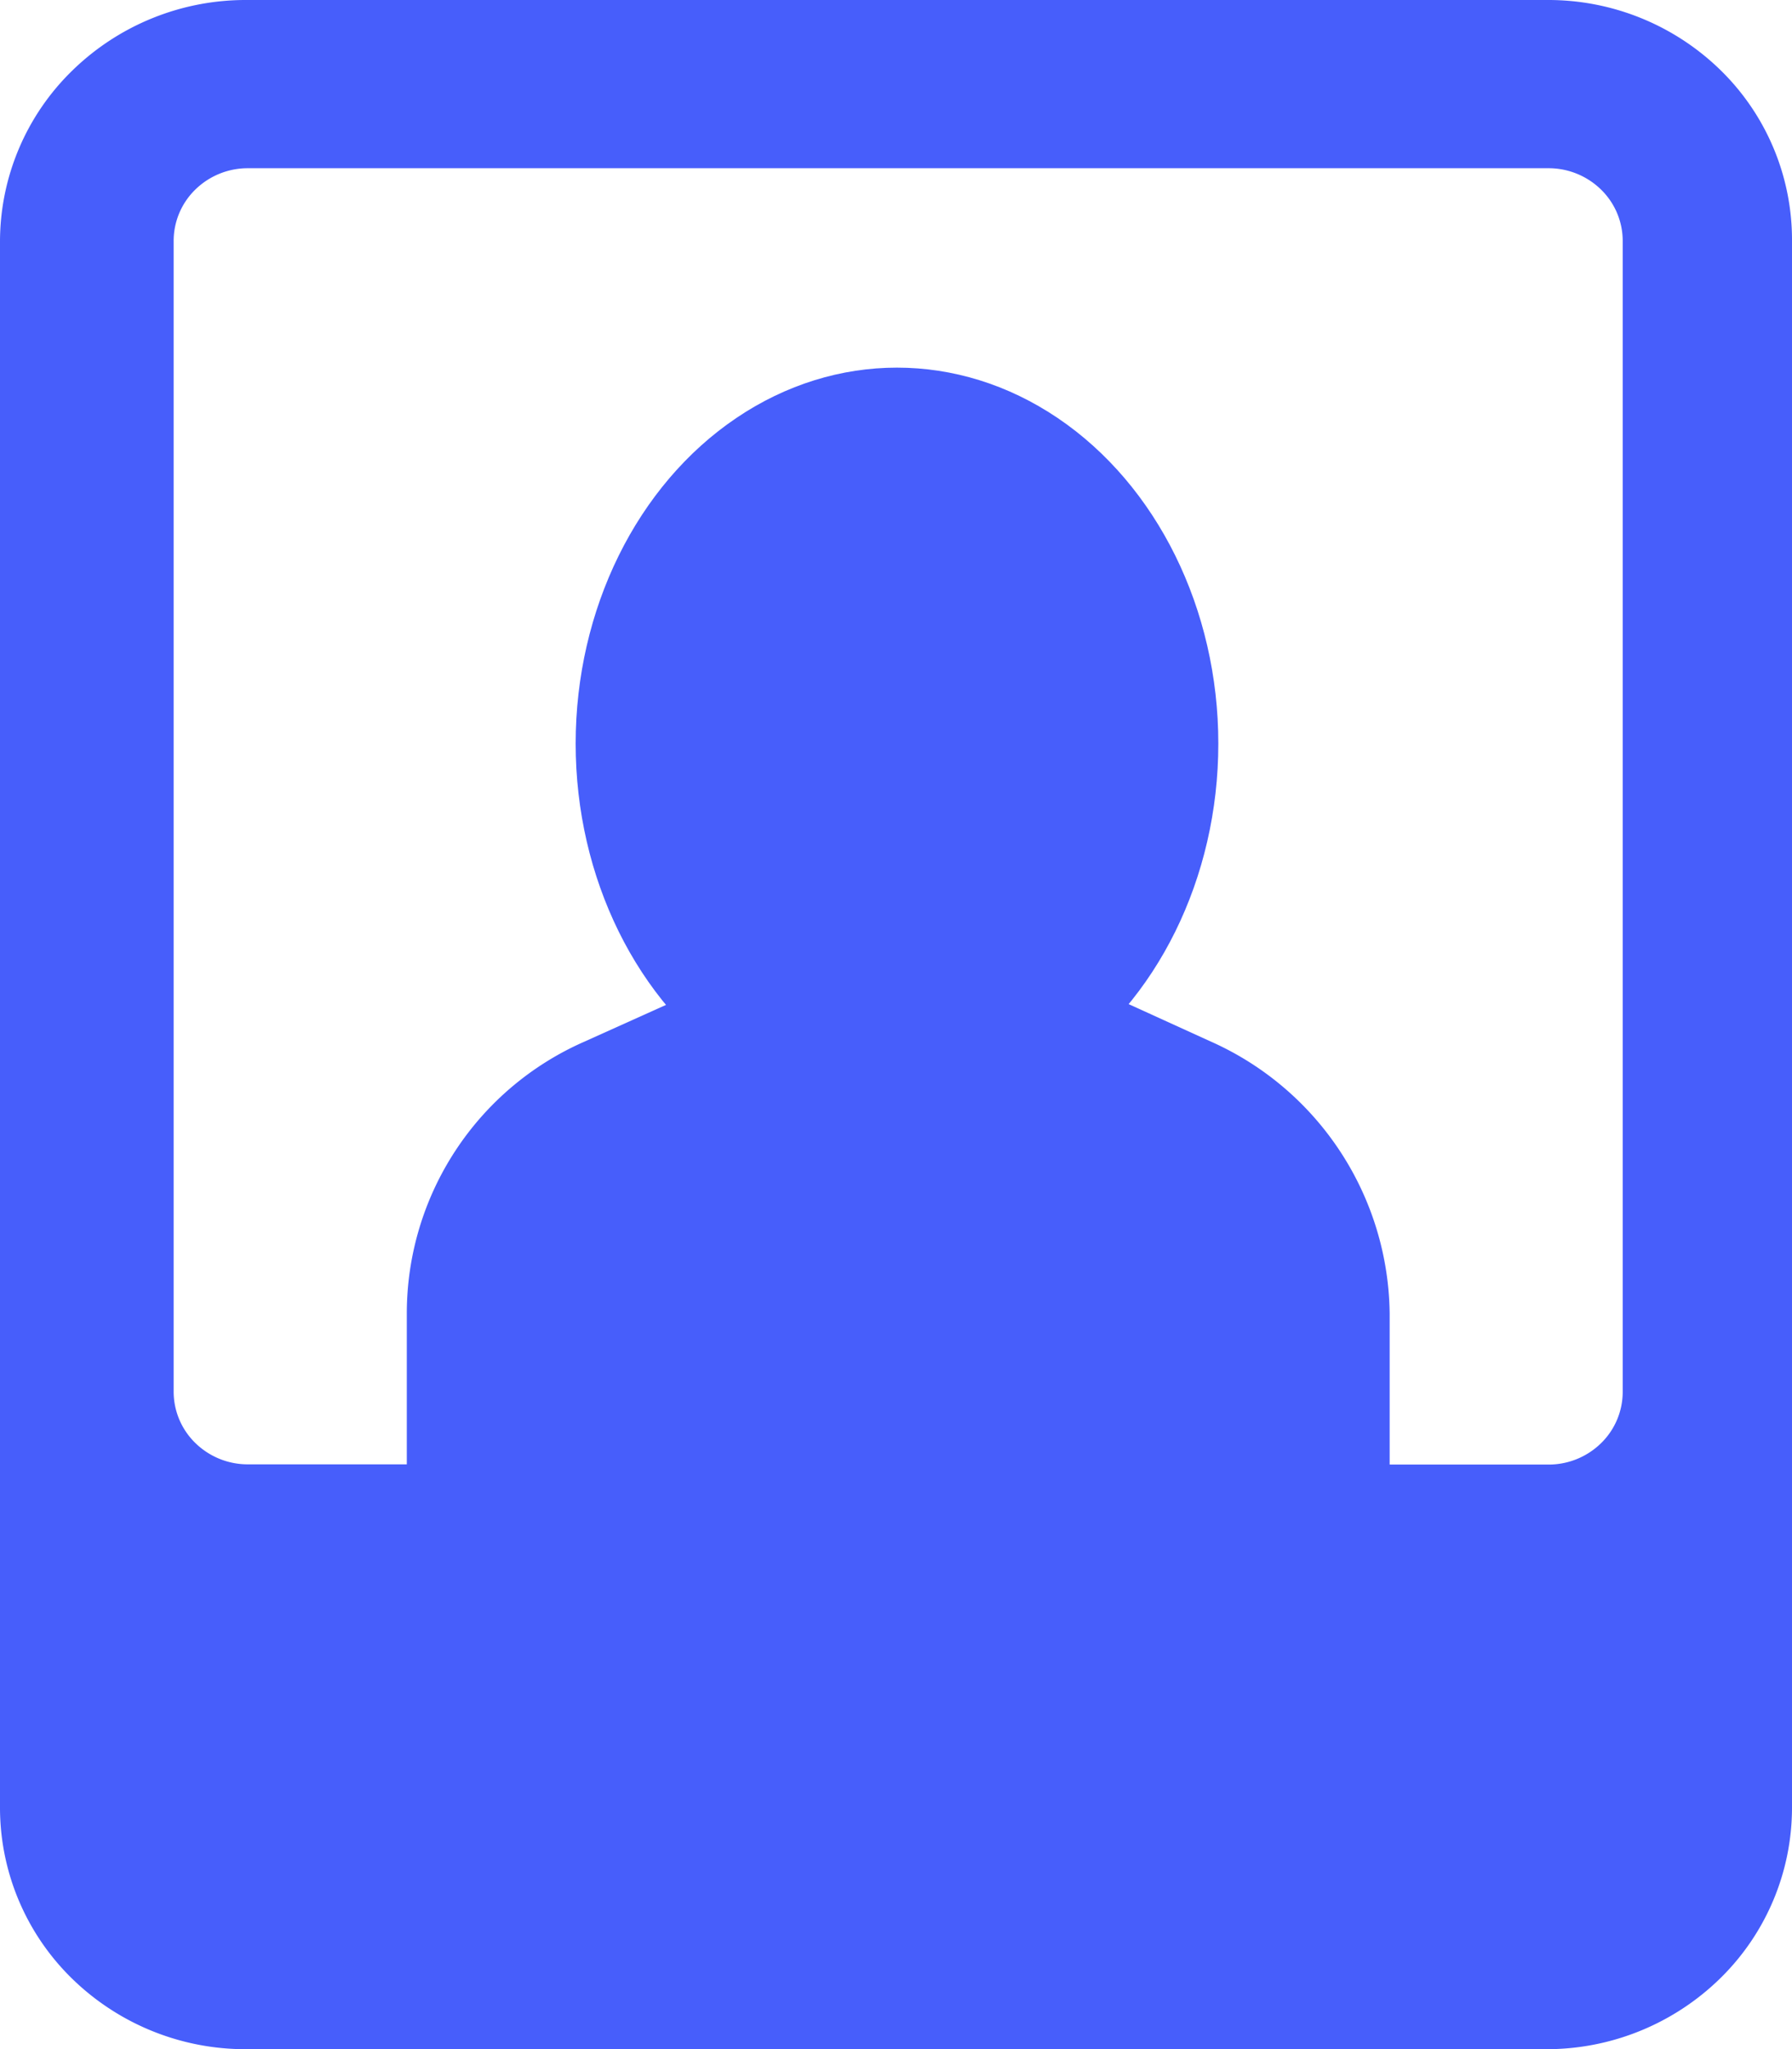
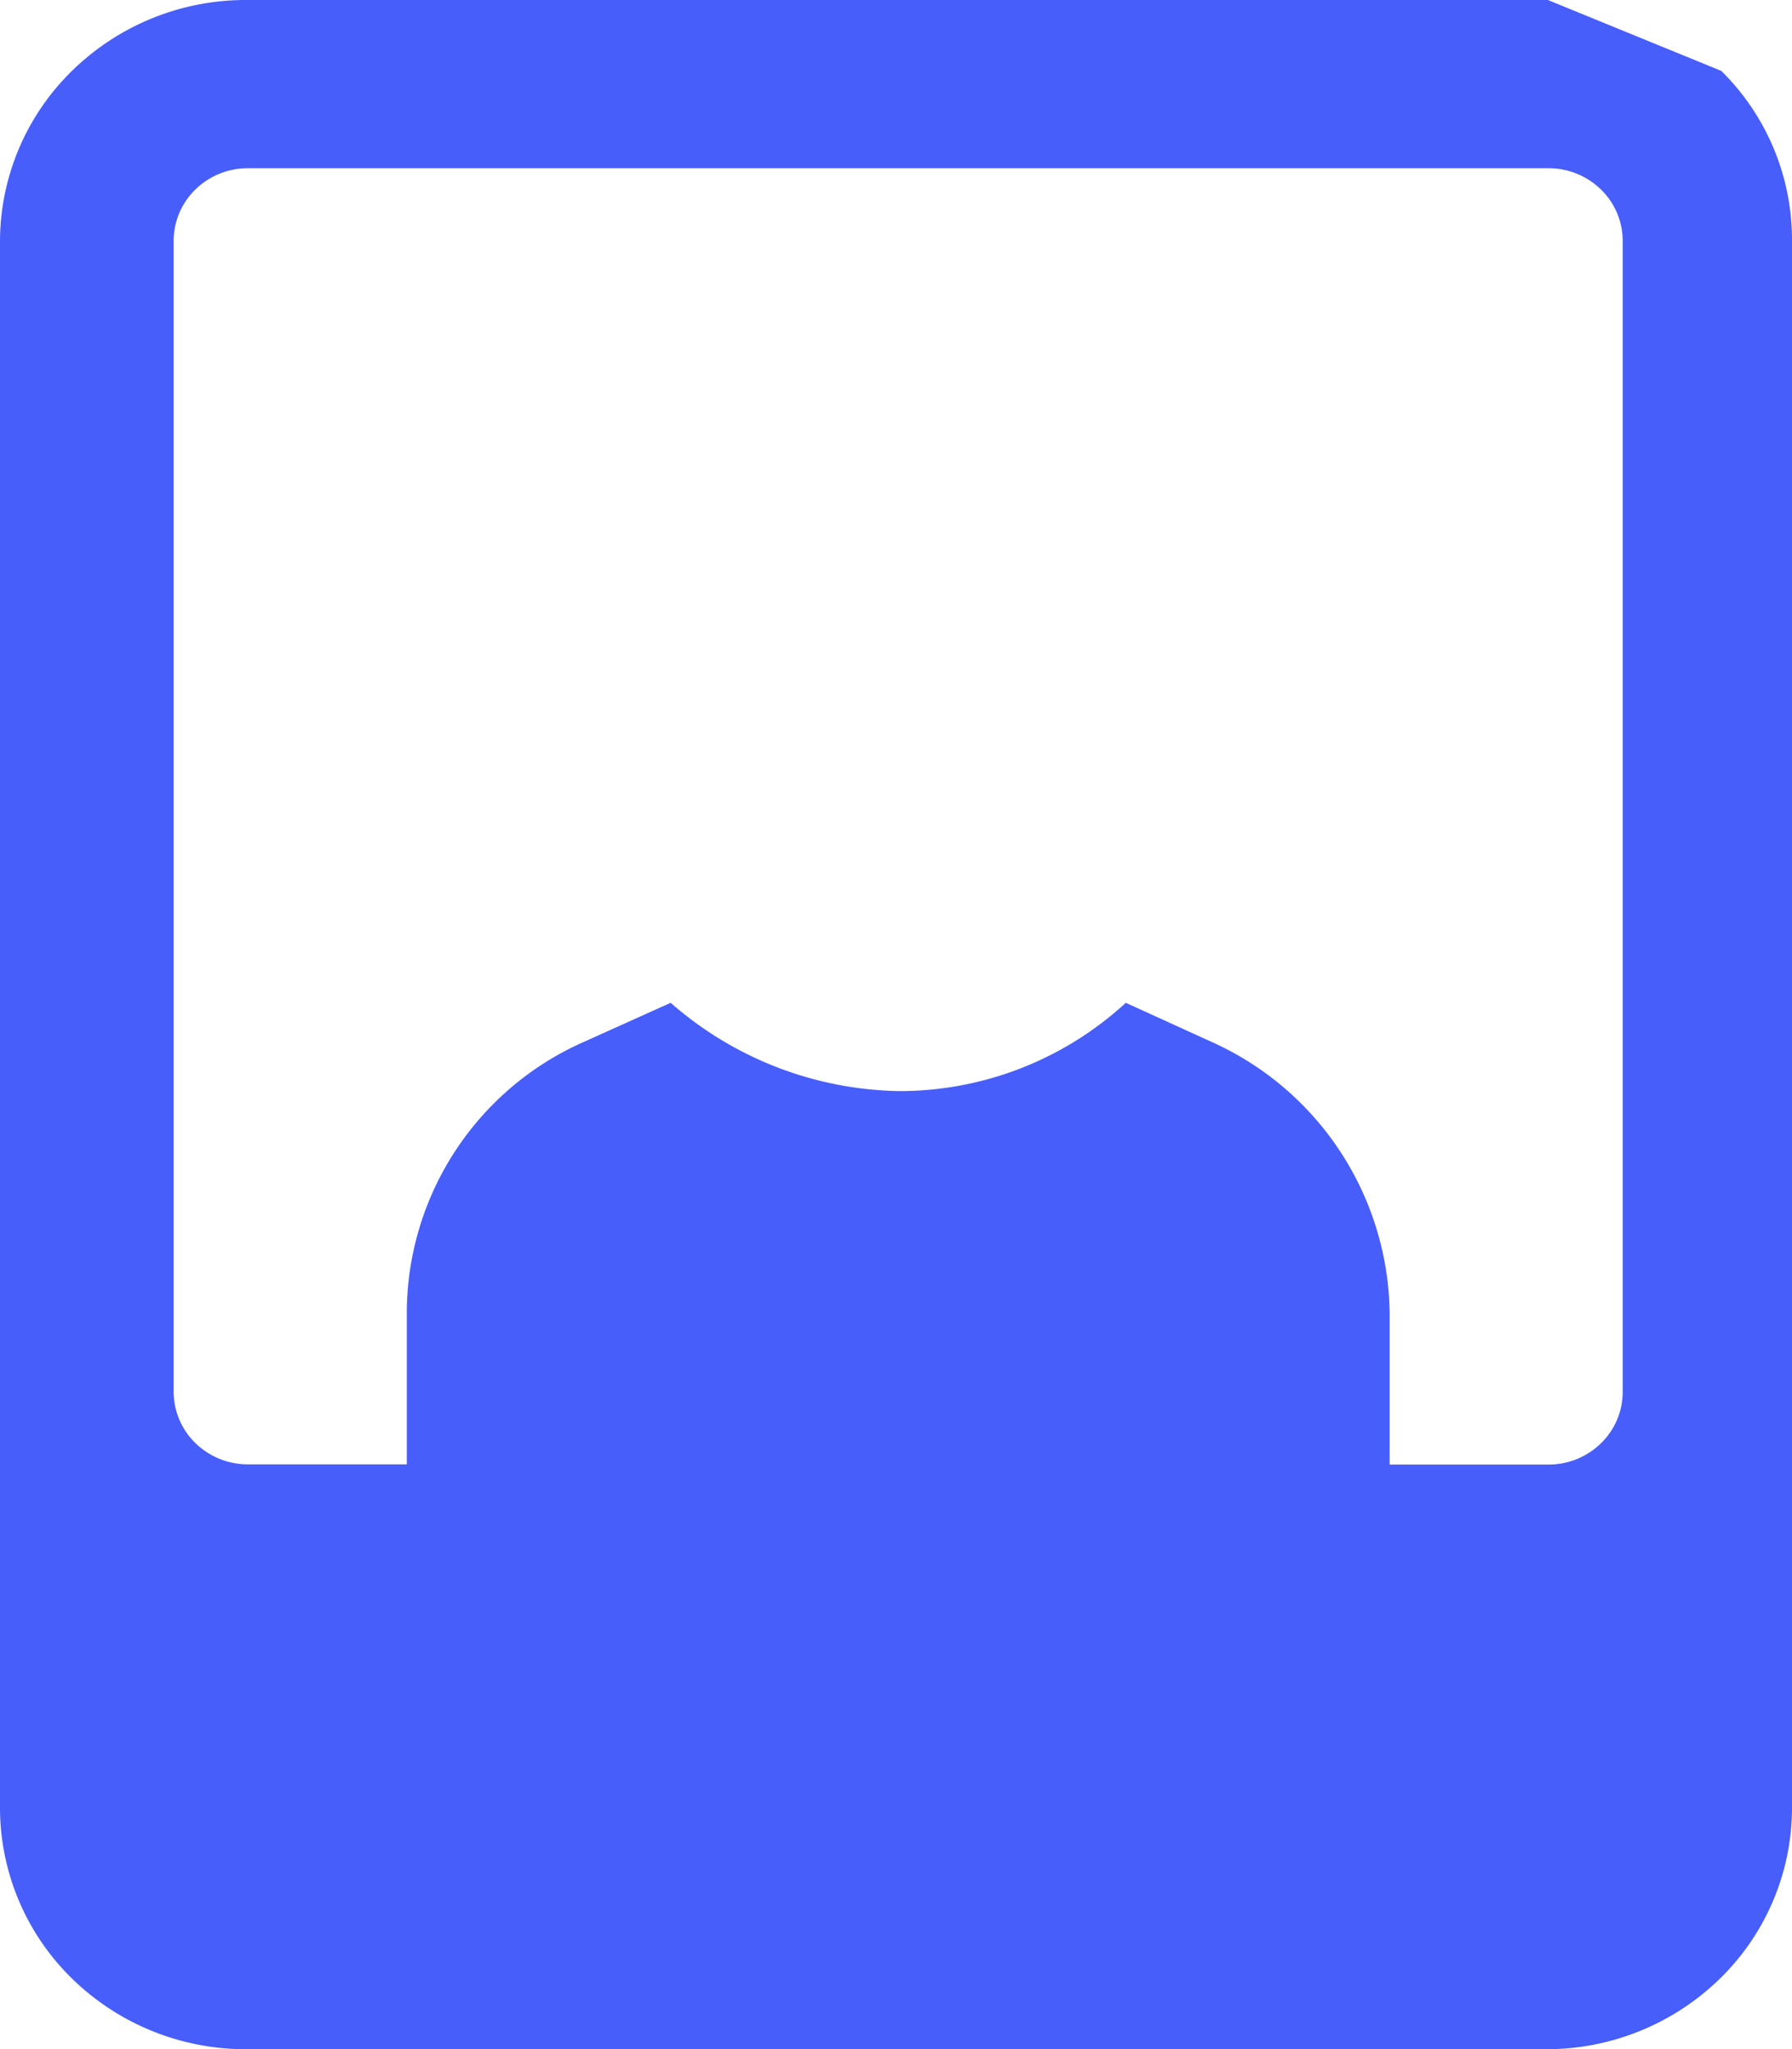
<svg xmlns="http://www.w3.org/2000/svg" width="32.496" height="37.138" viewBox="0 0 32.496 37.138">
  <g id="Group_22" data-name="Group 22" transform="translate(0.001)">
    <g id="Group_21" data-name="Group 21" transform="translate(-0.001 0)">
-       <path id="Path_243" data-name="Path 243" d="M37.27,2.5h-23.6a4.5,4.5,0,0,0-3.16,1.28A4.329,4.329,0,0,0,9.2,6.879V35.26a4.329,4.329,0,0,0,1.306,3.1,4.5,4.5,0,0,0,3.16,1.28H37.23a4.5,4.5,0,0,0,3.16-1.28,4.328,4.328,0,0,0,1.306-3.1V6.879a4.3,4.3,0,0,0-1.282-3.094A4.469,4.469,0,0,0,37.27,2.5Zm1.356,25.214a1.3,1.3,0,0,1-.394.944,1.358,1.358,0,0,1-.962.386H34.4V26.307a5.463,5.463,0,0,0-3.23-4.924l-1.555-.708a6.063,6.063,0,0,1-4.107,1.6,6.44,6.44,0,0,1-4.146-1.6l-1.555.7a5.378,5.378,0,0,0-3.23,4.924V29.04H13.705a1.358,1.358,0,0,1-.962-.386,1.3,1.3,0,0,1-.394-.944V6.879a1.3,1.3,0,0,1,.394-.944,1.358,1.358,0,0,1,.962-.386H37.27a1.358,1.358,0,0,1,.962.386,1.3,1.3,0,0,1,.394.944Z" transform="translate(-9.2 -2.5)" fill="#475efb" />
-       <ellipse id="Ellipse_4" data-name="Ellipse 4" cx="5.827" cy="6.814" rx="5.827" ry="6.814" transform="translate(10.439 6.663)" fill="#475efb" />
+       <path id="Path_243" data-name="Path 243" d="M37.27,2.5h-23.6a4.5,4.5,0,0,0-3.16,1.28A4.329,4.329,0,0,0,9.2,6.879V35.26a4.329,4.329,0,0,0,1.306,3.1,4.5,4.5,0,0,0,3.16,1.28H37.23a4.5,4.5,0,0,0,3.16-1.28,4.328,4.328,0,0,0,1.306-3.1V6.879a4.3,4.3,0,0,0-1.282-3.094Zm1.356,25.214a1.3,1.3,0,0,1-.394.944,1.358,1.358,0,0,1-.962.386H34.4V26.307a5.463,5.463,0,0,0-3.23-4.924l-1.555-.708a6.063,6.063,0,0,1-4.107,1.6,6.44,6.44,0,0,1-4.146-1.6l-1.555.7a5.378,5.378,0,0,0-3.23,4.924V29.04H13.705a1.358,1.358,0,0,1-.962-.386,1.3,1.3,0,0,1-.394-.944V6.879a1.3,1.3,0,0,1,.394-.944,1.358,1.358,0,0,1,.962-.386H37.27a1.358,1.358,0,0,1,.962.386,1.3,1.3,0,0,1,.394.944Z" transform="translate(-9.2 -2.5)" fill="#475efb" />
    </g>
  </g>
</svg>